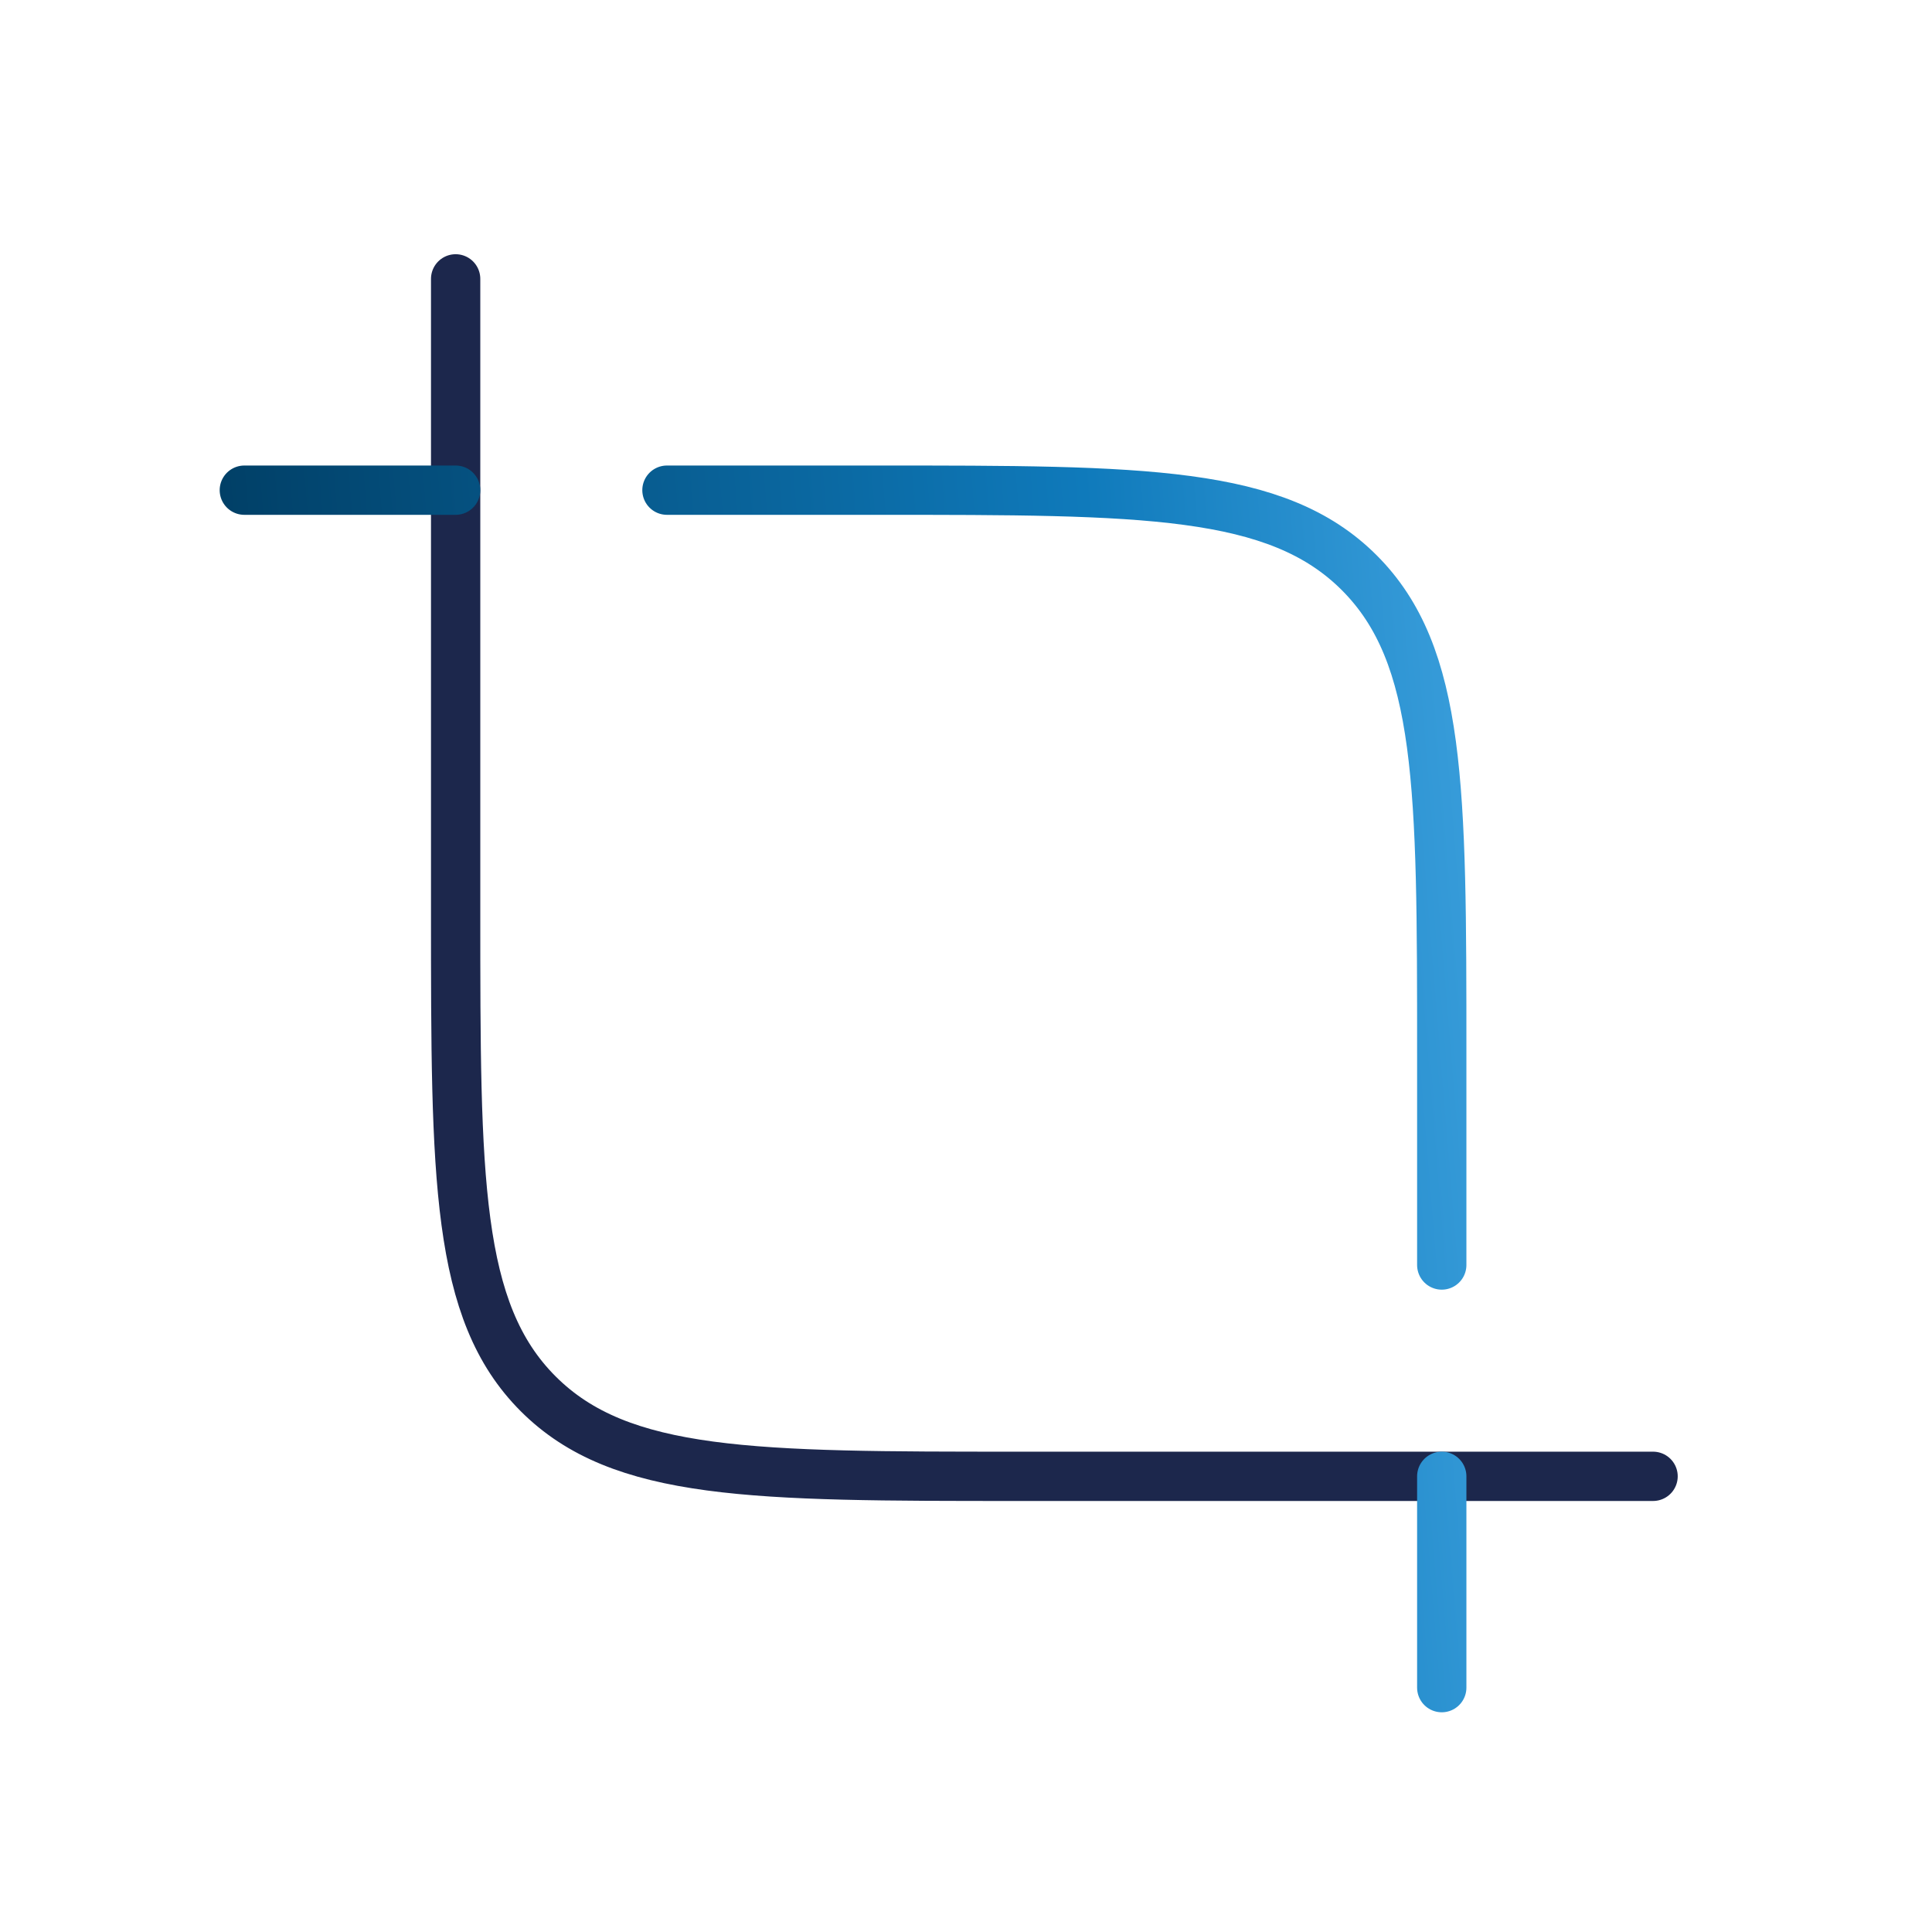
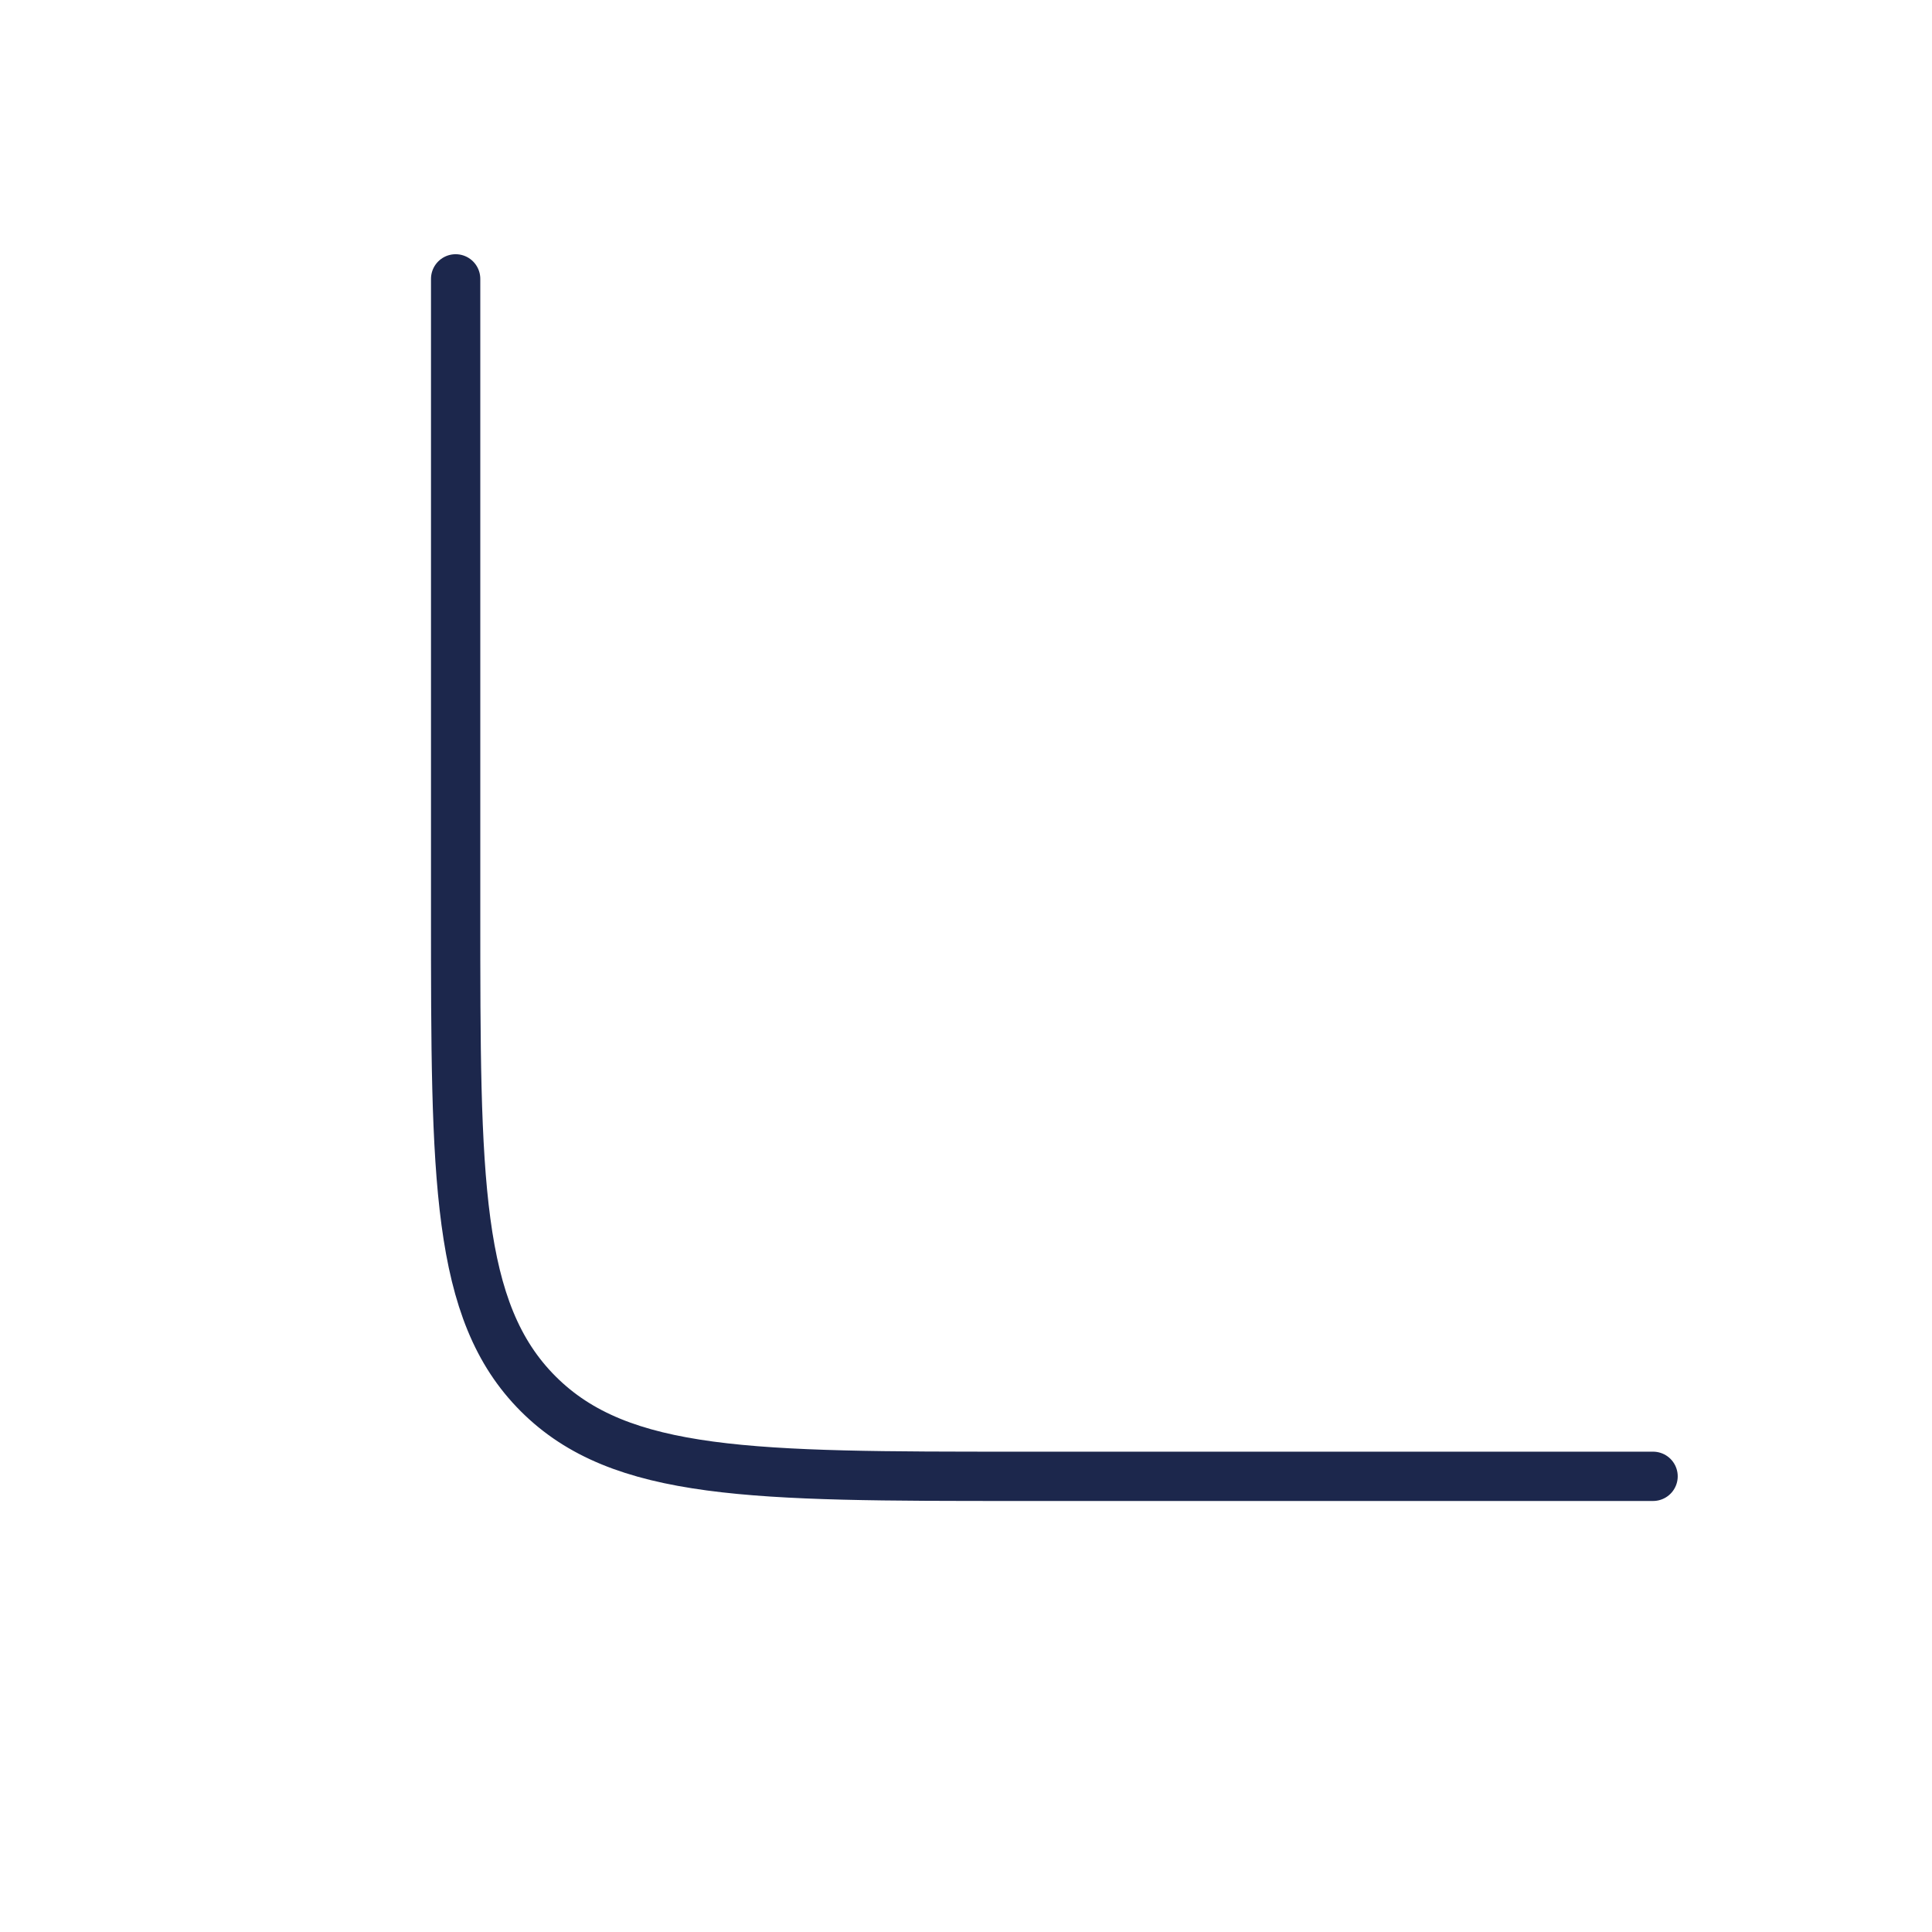
<svg xmlns="http://www.w3.org/2000/svg" width="56" height="56" viewBox="0 0 56 56" fill="none">
  <path d="M47.915 42.792H29.54C21.841 42.792 17.991 42.792 15.599 40.4C13.207 38.008 13.207 34.158 13.207 26.458V8.083" stroke="#1C274C" stroke-width="1.429" stroke-linecap="round" />
-   <path d="M19.332 14.208H25.457C33.157 14.208 37.006 14.208 39.398 16.6C41.79 18.992 41.79 22.842 41.79 30.542V36.667M7.082 14.208H13.207M41.79 42.792V48.917" stroke="url(#paint0_linear_2531_22515)" stroke-width="1.429" stroke-linecap="round" />
  <defs>
    <linearGradient id="paint0_linear_2531_22515" x1="7.97" y1="47.677" x2="52.156" y2="44.039" gradientUnits="userSpaceOnUse">
      <stop stop-color="#003D63" />
      <stop offset="0.589" stop-color="#0F7ABB" />
      <stop offset="1" stop-color="#56B6F1" />
    </linearGradient>
  </defs>
</svg>